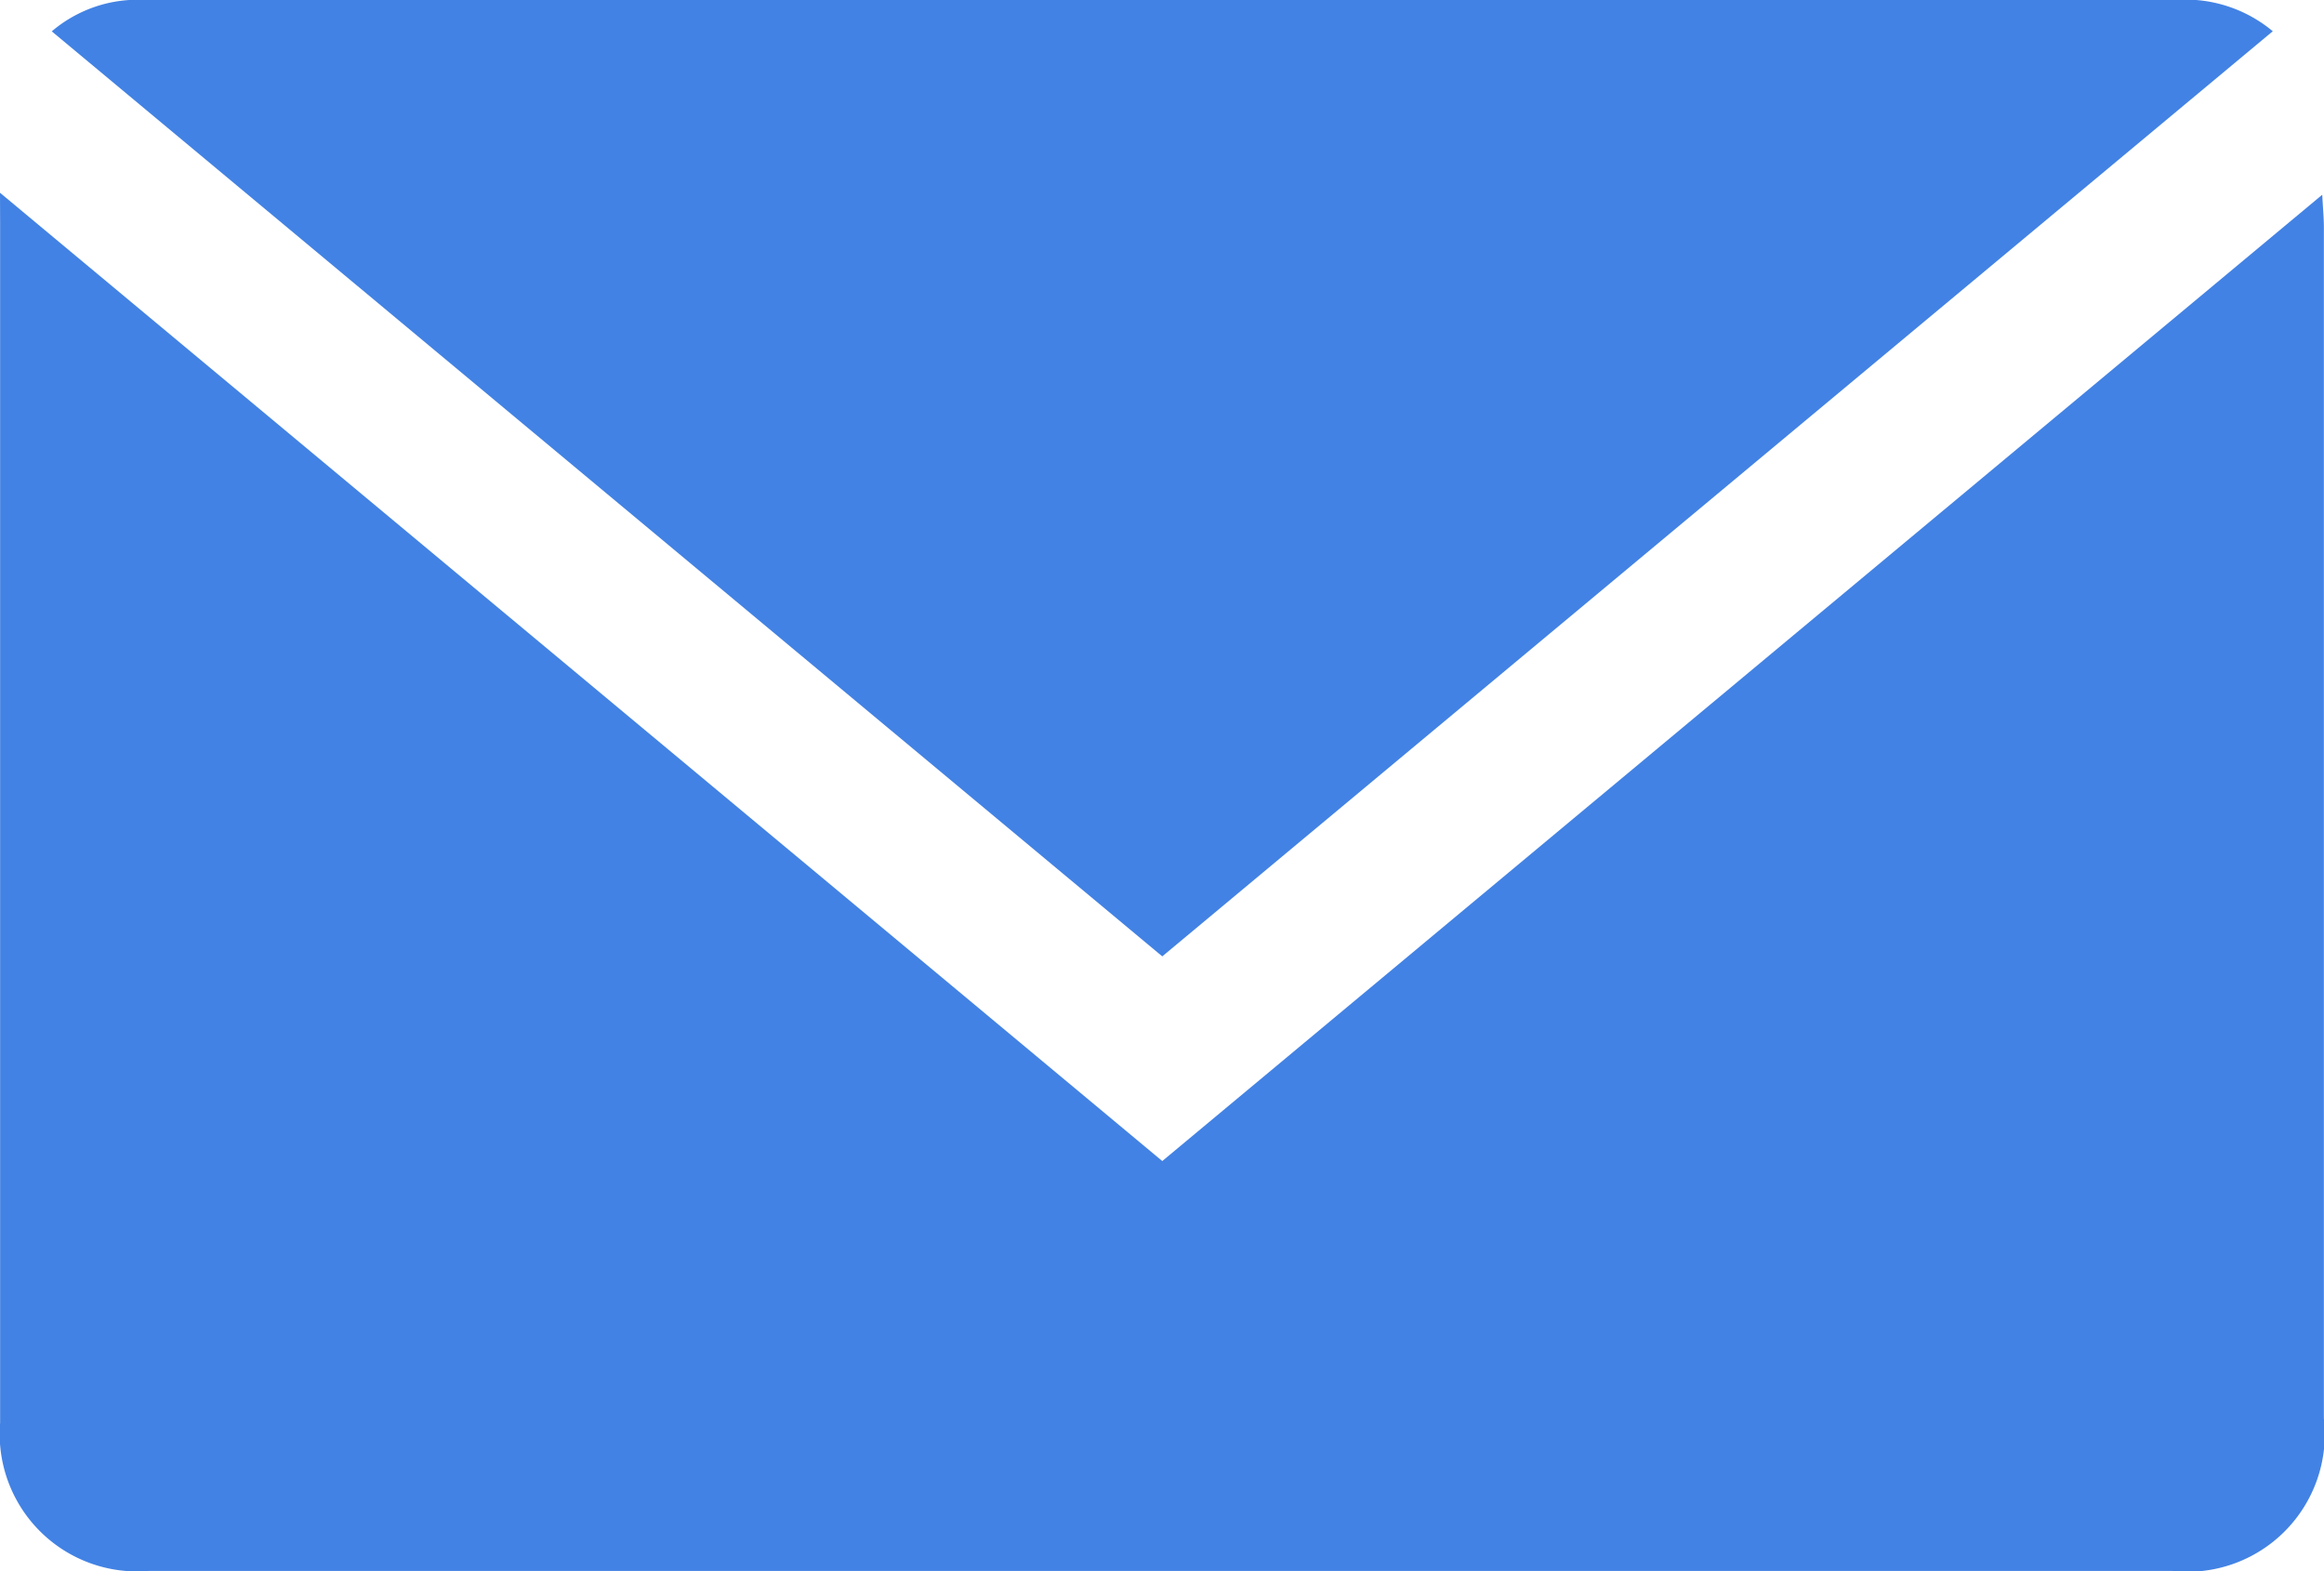
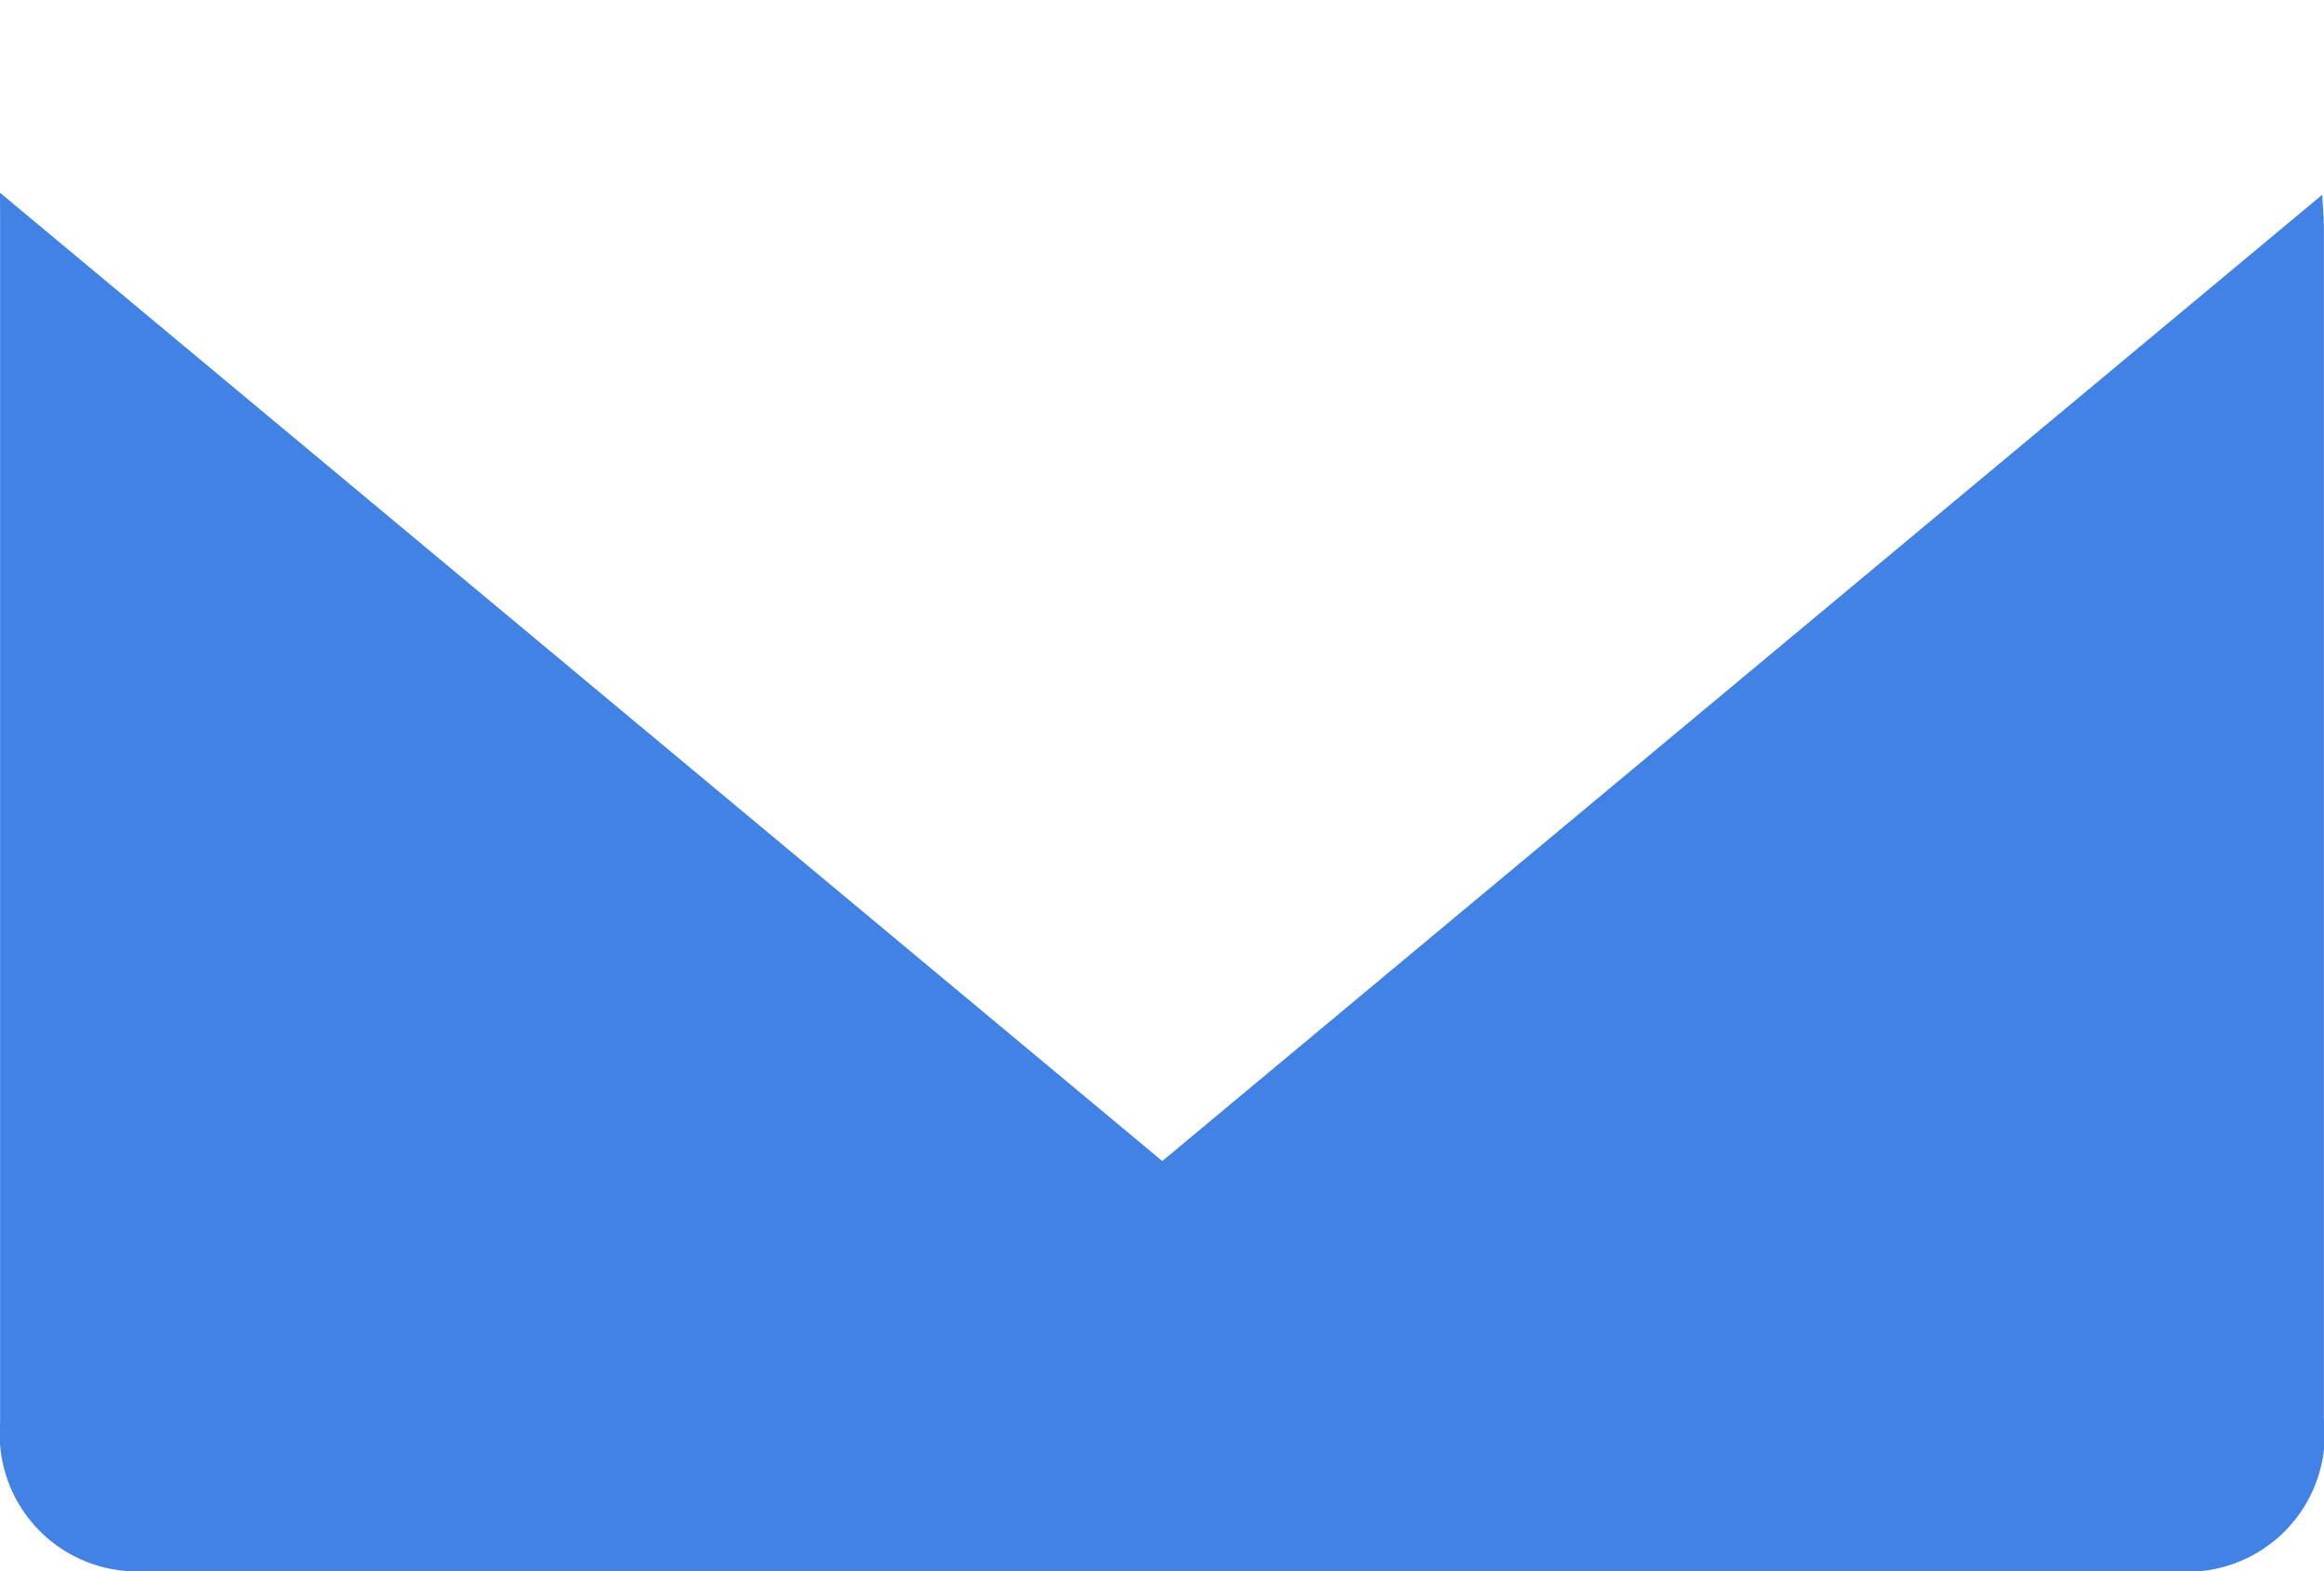
<svg xmlns="http://www.w3.org/2000/svg" width="21.051" height="14.233" viewBox="0 0 21.051 14.233">
  <defs>
    <style>
            .cls-1{fill:#4282e4}
        </style>
  </defs>
  <g id="email-footer" transform="translate(-1045.162 -10982.827)">
    <path id="Path_169" d="M1045.162 11019l10.528 8.771 10.507-8.753c.007.132.015.216.015.3v10.786a1.245 1.245 0 0 1-1.373 1.38h-18.331a1.245 1.245 0 0 1-1.345-1.341v-10.882z" class="cls-1" data-name="Path 169" transform="translate(0 -34.427)" />
-     <path id="Path_170" d="M1074.988 10983.11l-10.059 8.38-10.059-8.379a1.2 1.2 0 0 1 .853-.284h18.377a1.235 1.235 0 0 1 .888.283z" class="cls-1" data-name="Path 170" transform="translate(-9.239)" />
  </g>
</svg>